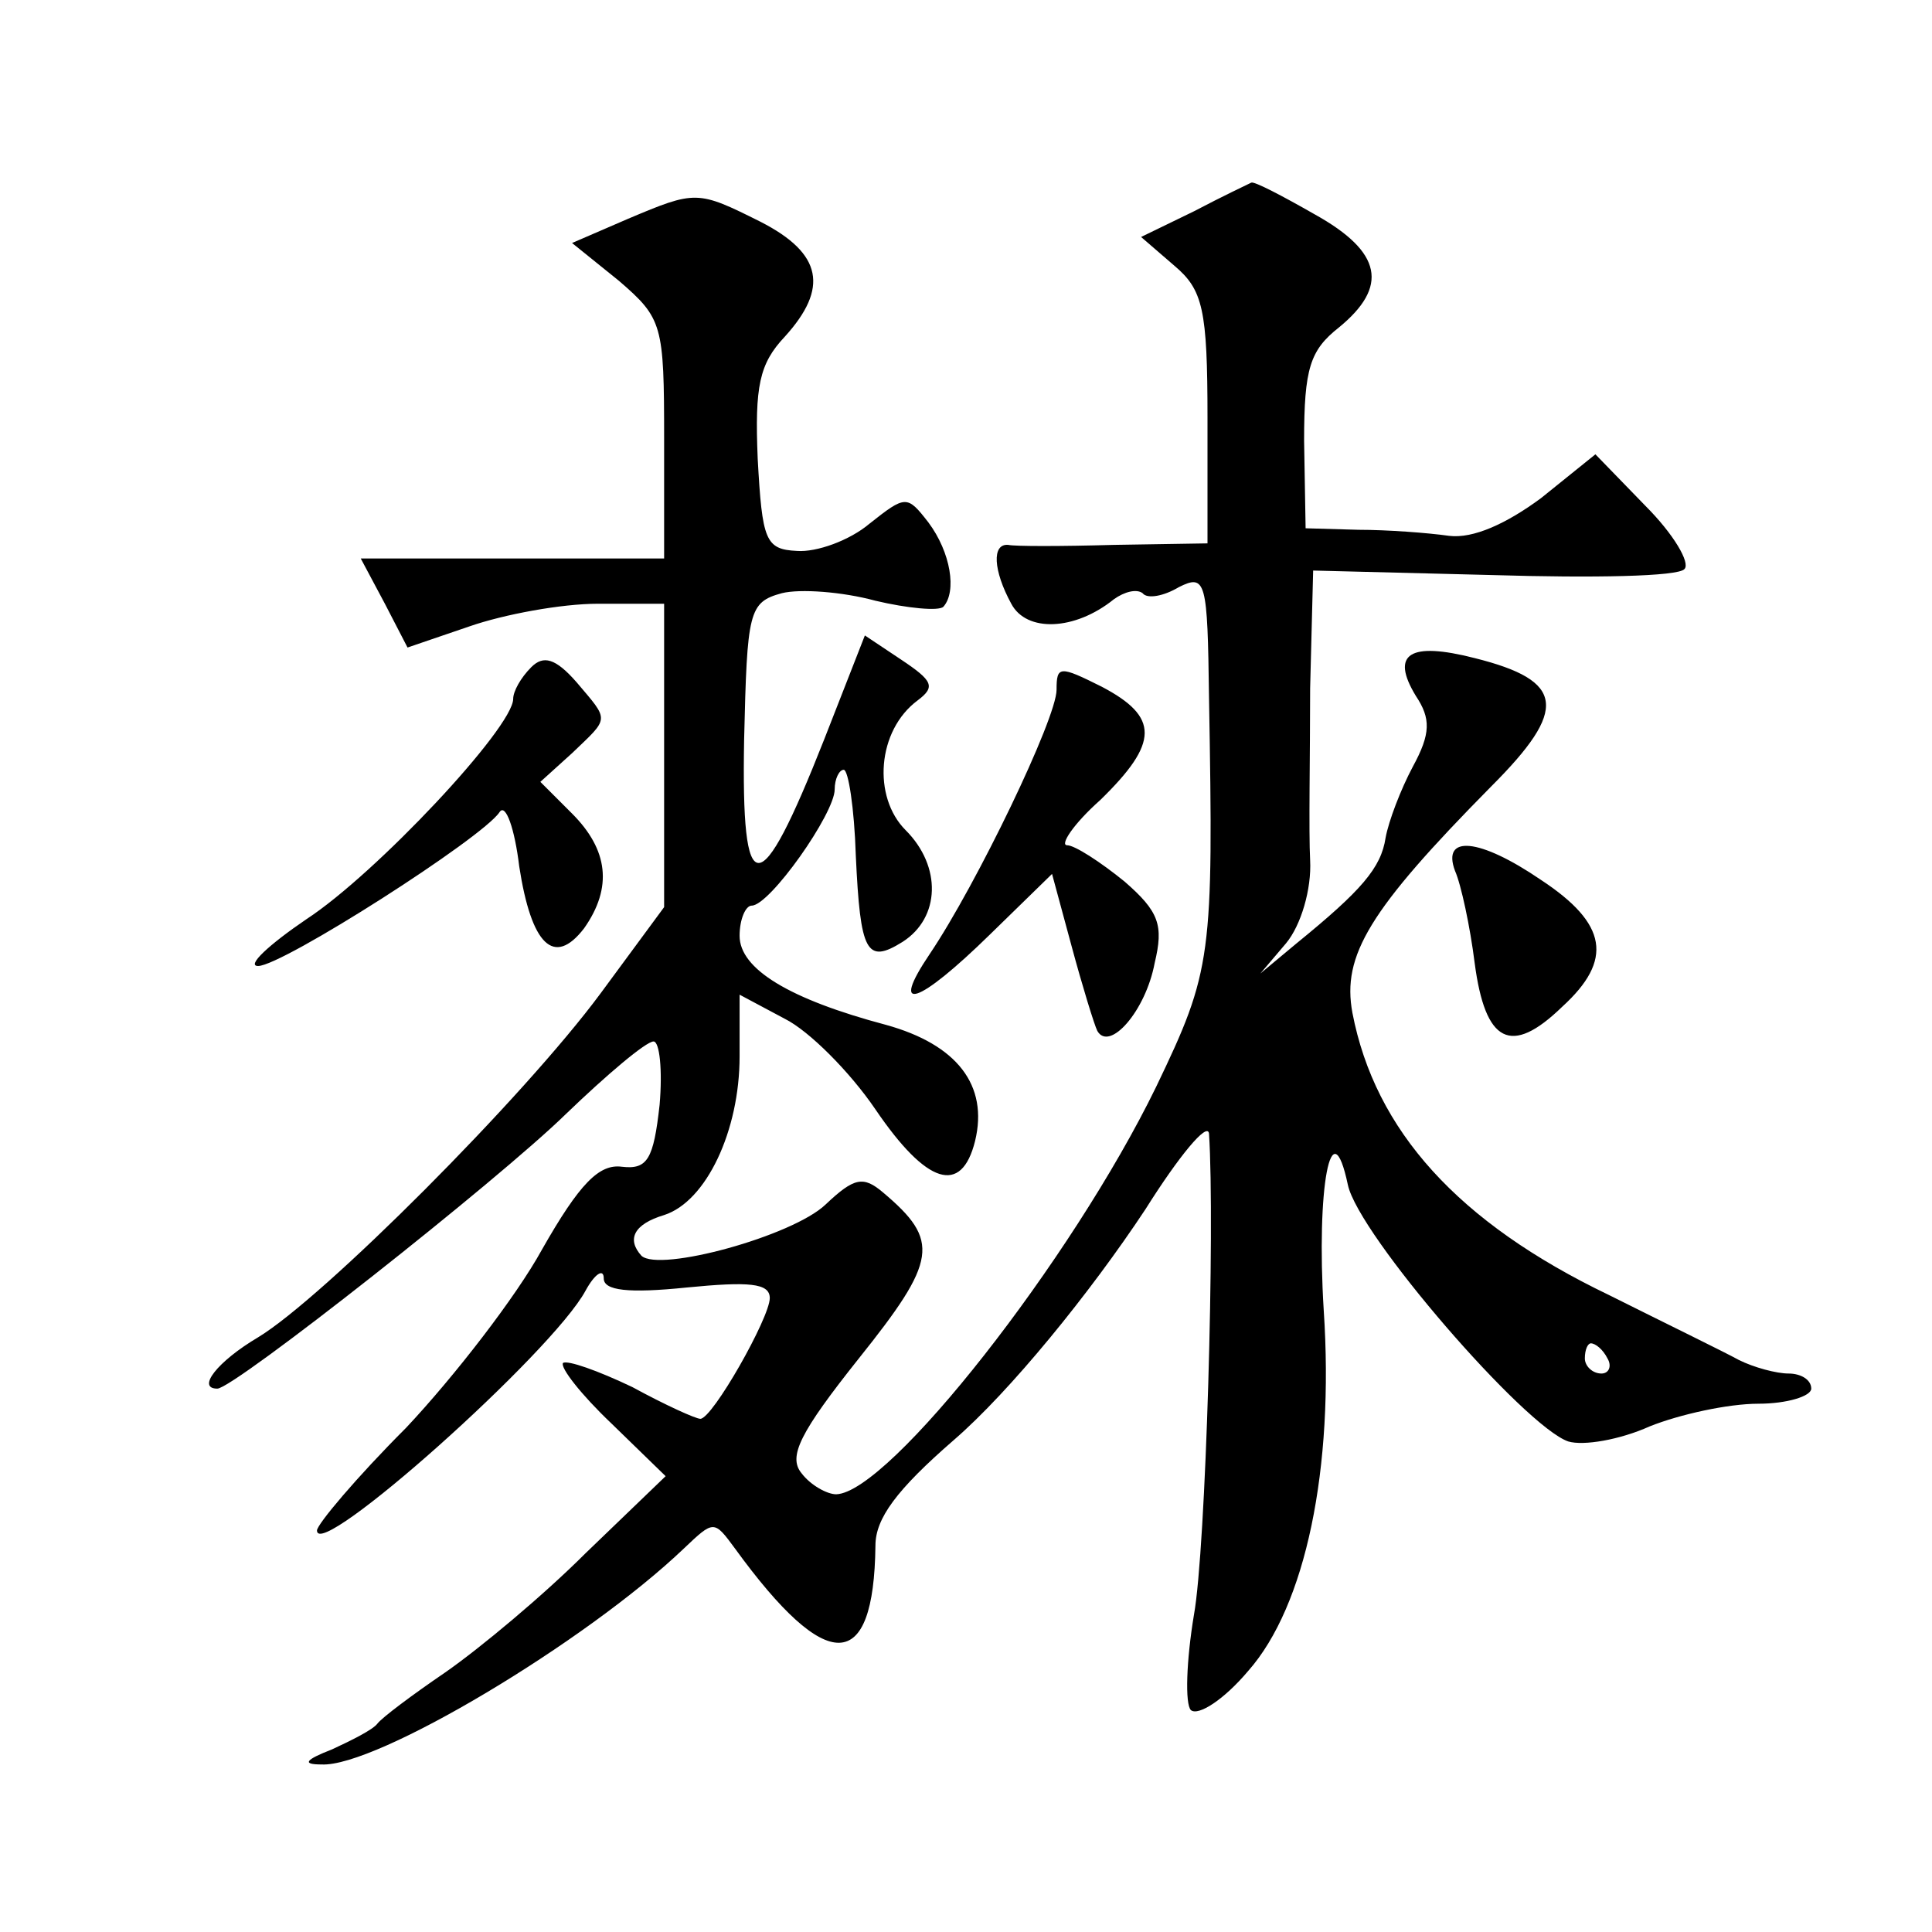
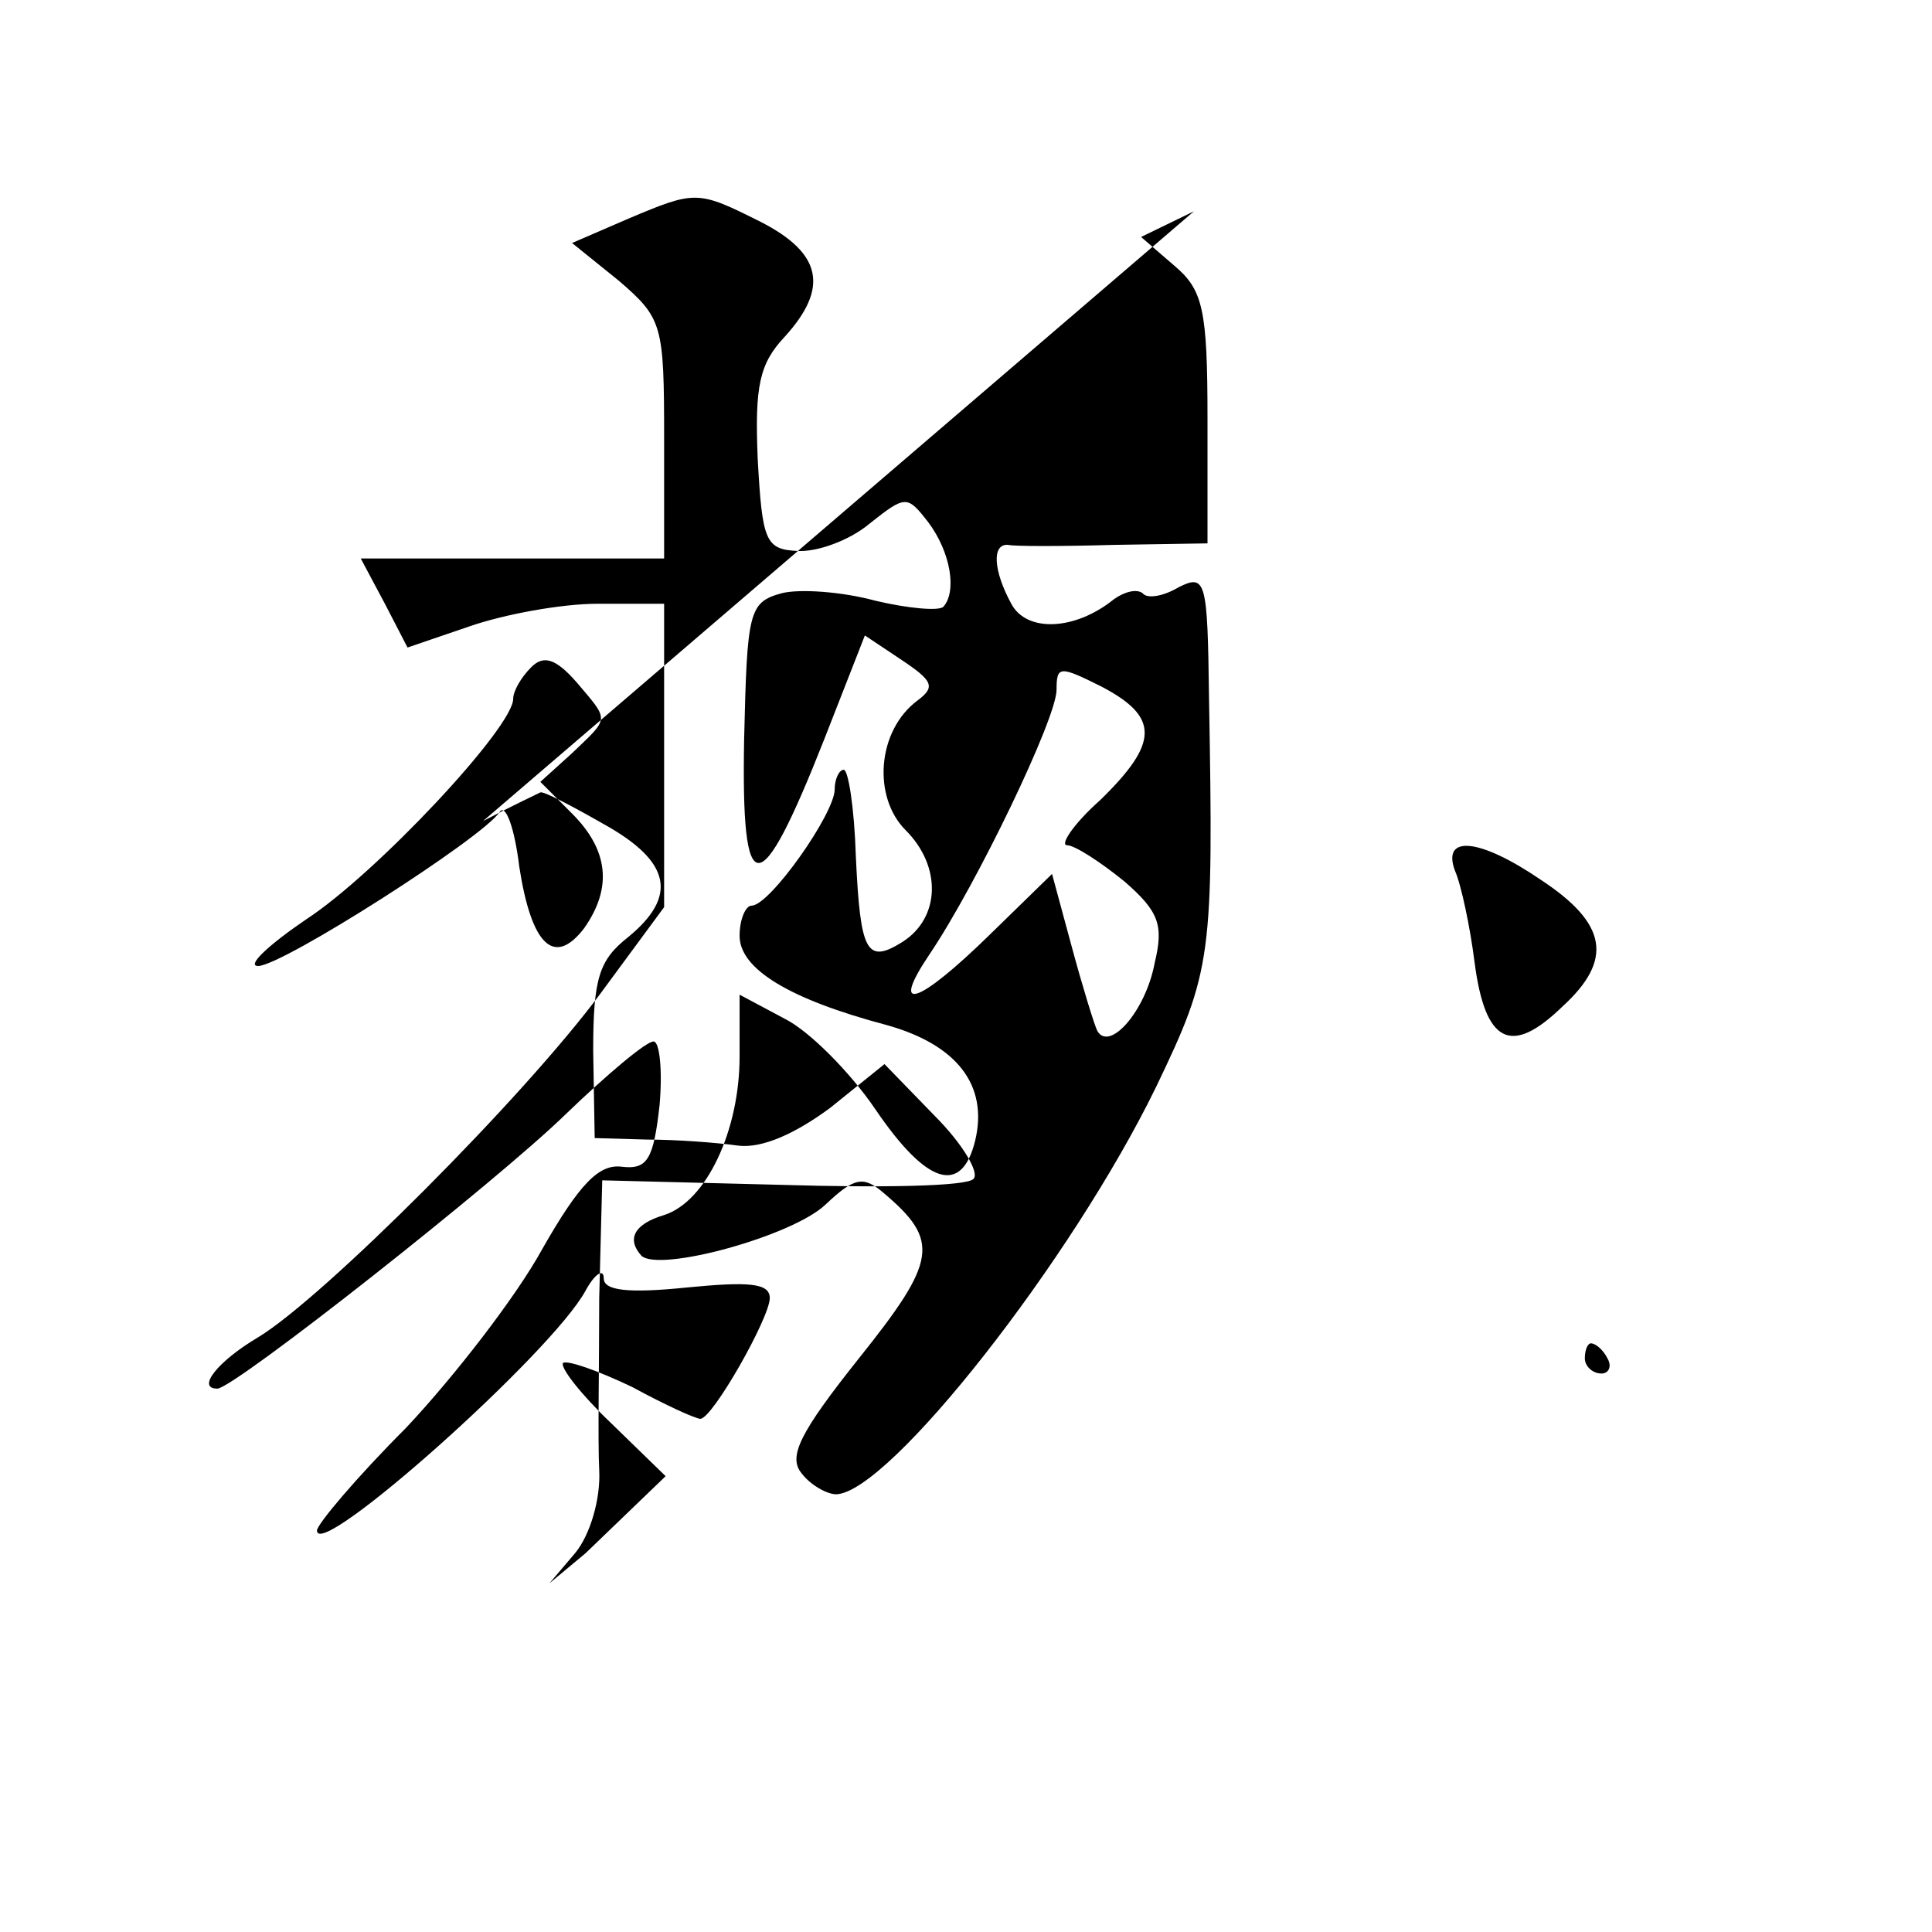
<svg xmlns="http://www.w3.org/2000/svg" version="1.0" width="128pt" height="128pt" viewBox="0 0 128 128" preserveAspectRatio="xMidYMid meet">
  <g transform="translate(0,128) scale(0.1,-0.1)" fill="#0" stroke="none">
-     <path d="M791 1140 l-35 -17 22 -19 c19 -16 22 -29 22 -101 l0 -83 -62 -1 c-35 -1 -66 -1 -70 0 -11 1 -10 -17 2 -39 10 -19 42 -18 68 3 7 5 15 7 19 4 3 -4 14 -2 24 4 18 9 19 4 20 -73 3 -172 2 -181 -35 -258 -56 -115 -177 -269 -212 -270 -6 0 -17 6 -23 14 -9 11 -1 27 38 76 52 65 54 78 16 110 -13 11 -19 10 -38 -8 -22 -21 -110 -45 -122 -34 -10 11 -5 21 15 27 28 9 50 56 50 105 l0 41 30 -16 c16 -8 43 -35 60 -60 34 -50 57 -57 66 -21 9 37 -12 64 -59 77 -64 17 -97 37 -97 59 0 11 4 20 8 20 12 0 55 61 55 77 0 7 3 13 6 13 3 0 7 -25 8 -57 3 -64 7 -72 31 -57 25 16 26 50 2 74 -22 22 -19 66 8 86 12 9 10 13 -11 27 l-24 16 -27 -69 c-43 -109 -55 -109 -53 0 2 85 3 91 25 97 12 3 40 1 62 -5 21 -5 42 -7 45 -4 9 10 5 36 -10 56 -14 18 -15 18 -39 -1 -13 -11 -35 -19 -48 -18 -21 1 -23 7 -26 61 -2 48 1 63 18 81 29 32 25 55 -16 76 -42 21 -43 21 -88 2 l-37 -16 31 -25 c29 -25 30 -29 30 -105 l0 -79 -100 0 -101 0 16 -30 15 -29 41 14 c23 8 61 15 85 15 l44 0 0 -100 0 -101 -42 -57 c-51 -69 -184 -202 -227 -228 -27 -16 -41 -34 -27 -34 11 0 186 138 231 182 27 26 53 48 58 48 4 0 6 -19 4 -42 -4 -36 -8 -43 -25 -41 -15 2 -28 -11 -53 -55 -17 -31 -58 -84 -90 -118 -33 -33 -59 -64 -59 -68 0 -21 156 118 178 159 6 11 12 15 12 8 0 -8 16 -10 55 -6 41 4 55 3 55 -7 0 -13 -38 -80 -46 -80 -3 0 -23 9 -45 21 -23 11 -43 18 -46 16 -2 -3 12 -21 32 -40 l36 -35 -53 -51 c-28 -28 -70 -63 -93 -79 -22 -15 -42 -30 -45 -34 -3 -4 -17 -11 -30 -17 -18 -7 -20 -10 -7 -10 36 -2 175 81 240 143 20 19 20 19 34 0 61 -84 92 -83 93 2 0 18 14 37 52 70 37 32 90 97 127 153 22 35 41 58 42 50 4 -61 -2 -275 -10 -319 -5 -30 -6 -59 -2 -63 5 -4 22 7 38 26 38 43 57 134 50 239 -5 81 5 135 16 83 7 -33 117 -160 146 -170 10 -3 34 1 54 10 20 8 52 15 72 15 19 0 35 5 35 10 0 6 -7 10 -15 10 -8 0 -23 4 -33 9 -9 5 -48 24 -86 43 -100 48 -155 109 -170 187 -7 38 11 68 92 150 51 51 49 70 -11 85 -43 11 -56 3 -39 -25 10 -15 10 -25 -2 -47 -8 -15 -16 -36 -18 -47 -3 -20 -16 -35 -59 -70 l-24 -20 17 20 c10 12 17 36 16 55 -1 19 0 70 0 114 l2 78 119 -3 c66 -2 123 -1 127 4 4 4 -7 23 -26 42 l-33 34 -36 -29 c-23 -17 -45 -27 -61 -25 -14 2 -41 4 -60 4 l-35 1 -1 58 c0 48 4 60 23 75 33 27 29 50 -16 75 -21 12 -40 22 -42 21 -2 -1 -19 -9 -38 -19z m274 -760 c3 -5 1 -10 -4 -10 -6 0 -11 5 -11 10 0 6 2 10 4 10 3 0 8 -4 11 -10z M352 838 c-7 -7 -12 -16 -12 -21 0 -19 -91 -116 -137 -146 -25 -17 -40 -31 -32 -31 16 0 149 85 160 102 4 6 10 -11 13 -36 8 -52 23 -67 43 -41 19 27 16 52 -8 76 l-21 21 21 19 c25 24 25 21 3 47 -14 16 -22 18 -30 10z M700 823 c0 -19 -53 -129 -84 -175 -27 -40 -8 -34 40 13 l41 40 13 -48 c7 -26 15 -52 17 -56 8 -14 32 13 38 45 6 25 3 34 -20 54 -16 13 -33 24 -38 24 -5 0 4 14 22 30 39 38 39 55 1 75 -28 14 -30 14 -30 -2z M964 703 c4 -9 10 -37 13 -61 7 -53 24 -62 58 -29 34 31 30 55 -14 84 -41 28 -66 30 -57 6z" />
+     <path d="M791 1140 l-35 -17 22 -19 c19 -16 22 -29 22 -101 l0 -83 -62 -1 c-35 -1 -66 -1 -70 0 -11 1 -10 -17 2 -39 10 -19 42 -18 68 3 7 5 15 7 19 4 3 -4 14 -2 24 4 18 9 19 4 20 -73 3 -172 2 -181 -35 -258 -56 -115 -177 -269 -212 -270 -6 0 -17 6 -23 14 -9 11 -1 27 38 76 52 65 54 78 16 110 -13 11 -19 10 -38 -8 -22 -21 -110 -45 -122 -34 -10 11 -5 21 15 27 28 9 50 56 50 105 l0 41 30 -16 c16 -8 43 -35 60 -60 34 -50 57 -57 66 -21 9 37 -12 64 -59 77 -64 17 -97 37 -97 59 0 11 4 20 8 20 12 0 55 61 55 77 0 7 3 13 6 13 3 0 7 -25 8 -57 3 -64 7 -72 31 -57 25 16 26 50 2 74 -22 22 -19 66 8 86 12 9 10 13 -11 27 l-24 16 -27 -69 c-43 -109 -55 -109 -53 0 2 85 3 91 25 97 12 3 40 1 62 -5 21 -5 42 -7 45 -4 9 10 5 36 -10 56 -14 18 -15 18 -39 -1 -13 -11 -35 -19 -48 -18 -21 1 -23 7 -26 61 -2 48 1 63 18 81 29 32 25 55 -16 76 -42 21 -43 21 -88 2 l-37 -16 31 -25 c29 -25 30 -29 30 -105 l0 -79 -100 0 -101 0 16 -30 15 -29 41 14 c23 8 61 15 85 15 l44 0 0 -100 0 -101 -42 -57 c-51 -69 -184 -202 -227 -228 -27 -16 -41 -34 -27 -34 11 0 186 138 231 182 27 26 53 48 58 48 4 0 6 -19 4 -42 -4 -36 -8 -43 -25 -41 -15 2 -28 -11 -53 -55 -17 -31 -58 -84 -90 -118 -33 -33 -59 -64 -59 -68 0 -21 156 118 178 159 6 11 12 15 12 8 0 -8 16 -10 55 -6 41 4 55 3 55 -7 0 -13 -38 -80 -46 -80 -3 0 -23 9 -45 21 -23 11 -43 18 -46 16 -2 -3 12 -21 32 -40 l36 -35 -53 -51 l-24 -20 17 20 c10 12 17 36 16 55 -1 19 0 70 0 114 l2 78 119 -3 c66 -2 123 -1 127 4 4 4 -7 23 -26 42 l-33 34 -36 -29 c-23 -17 -45 -27 -61 -25 -14 2 -41 4 -60 4 l-35 1 -1 58 c0 48 4 60 23 75 33 27 29 50 -16 75 -21 12 -40 22 -42 21 -2 -1 -19 -9 -38 -19z m274 -760 c3 -5 1 -10 -4 -10 -6 0 -11 5 -11 10 0 6 2 10 4 10 3 0 8 -4 11 -10z M352 838 c-7 -7 -12 -16 -12 -21 0 -19 -91 -116 -137 -146 -25 -17 -40 -31 -32 -31 16 0 149 85 160 102 4 6 10 -11 13 -36 8 -52 23 -67 43 -41 19 27 16 52 -8 76 l-21 21 21 19 c25 24 25 21 3 47 -14 16 -22 18 -30 10z M700 823 c0 -19 -53 -129 -84 -175 -27 -40 -8 -34 40 13 l41 40 13 -48 c7 -26 15 -52 17 -56 8 -14 32 13 38 45 6 25 3 34 -20 54 -16 13 -33 24 -38 24 -5 0 4 14 22 30 39 38 39 55 1 75 -28 14 -30 14 -30 -2z M964 703 c4 -9 10 -37 13 -61 7 -53 24 -62 58 -29 34 31 30 55 -14 84 -41 28 -66 30 -57 6z" />
  </g>
</svg>